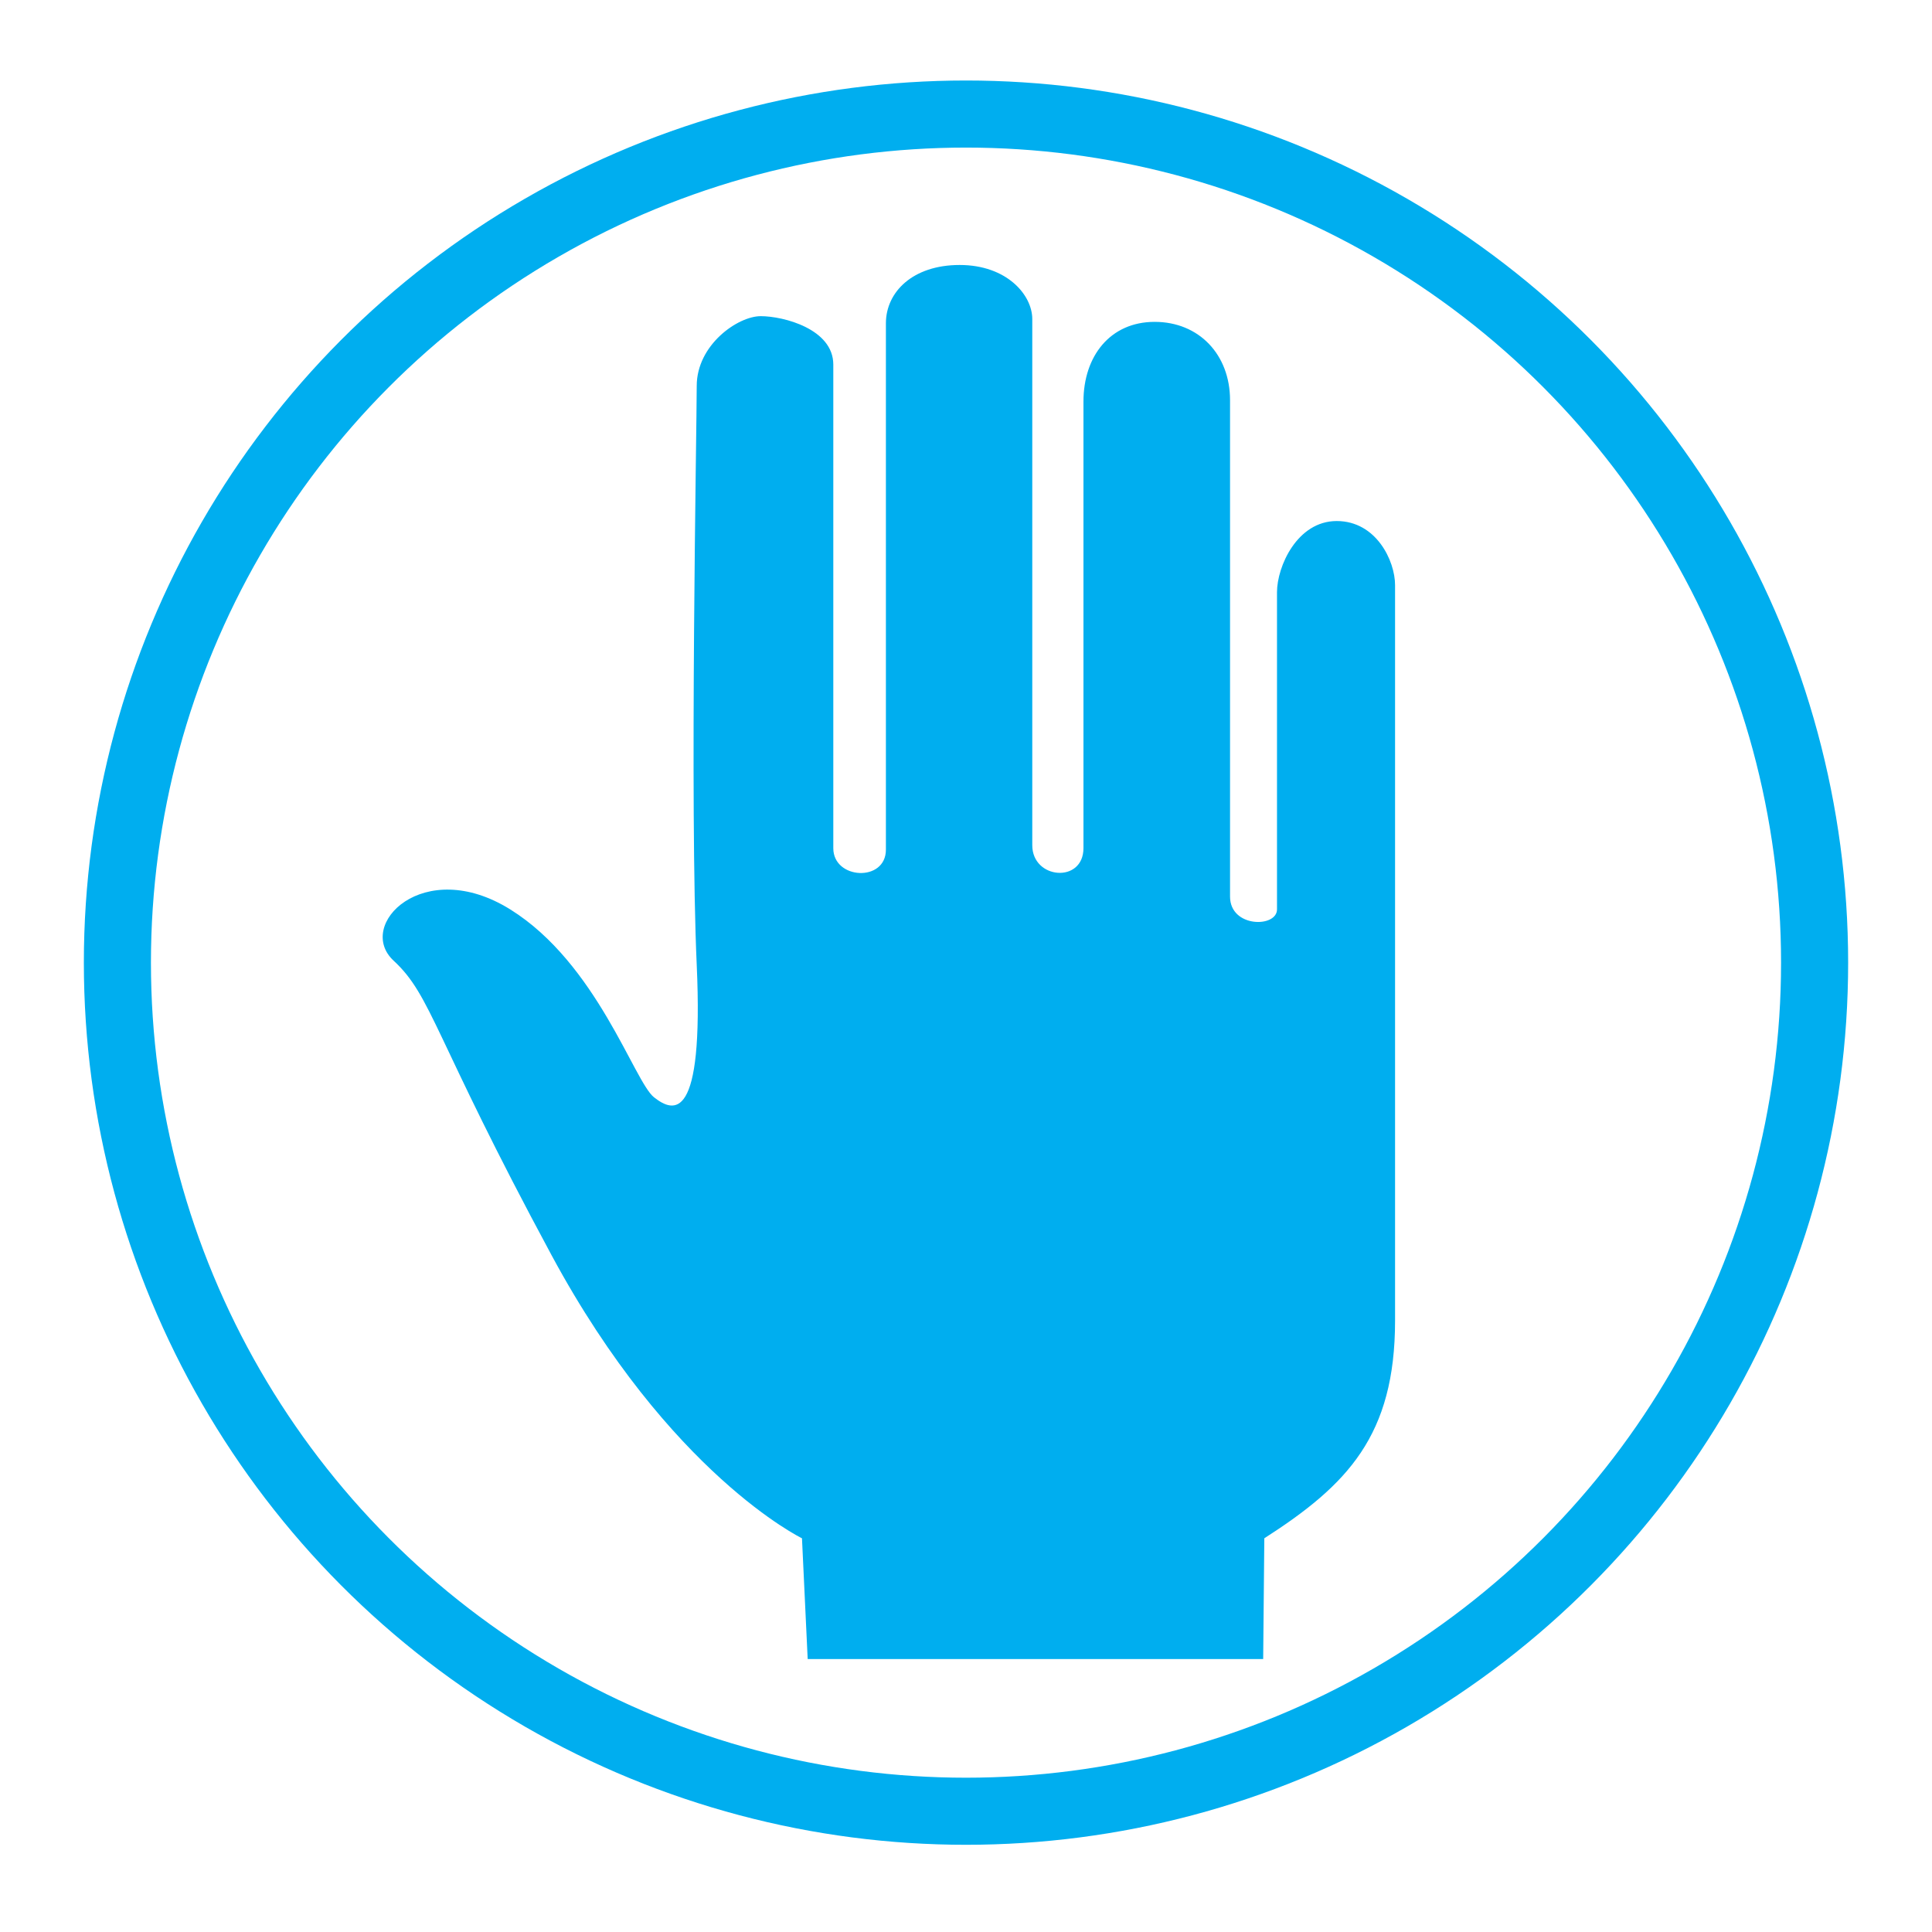
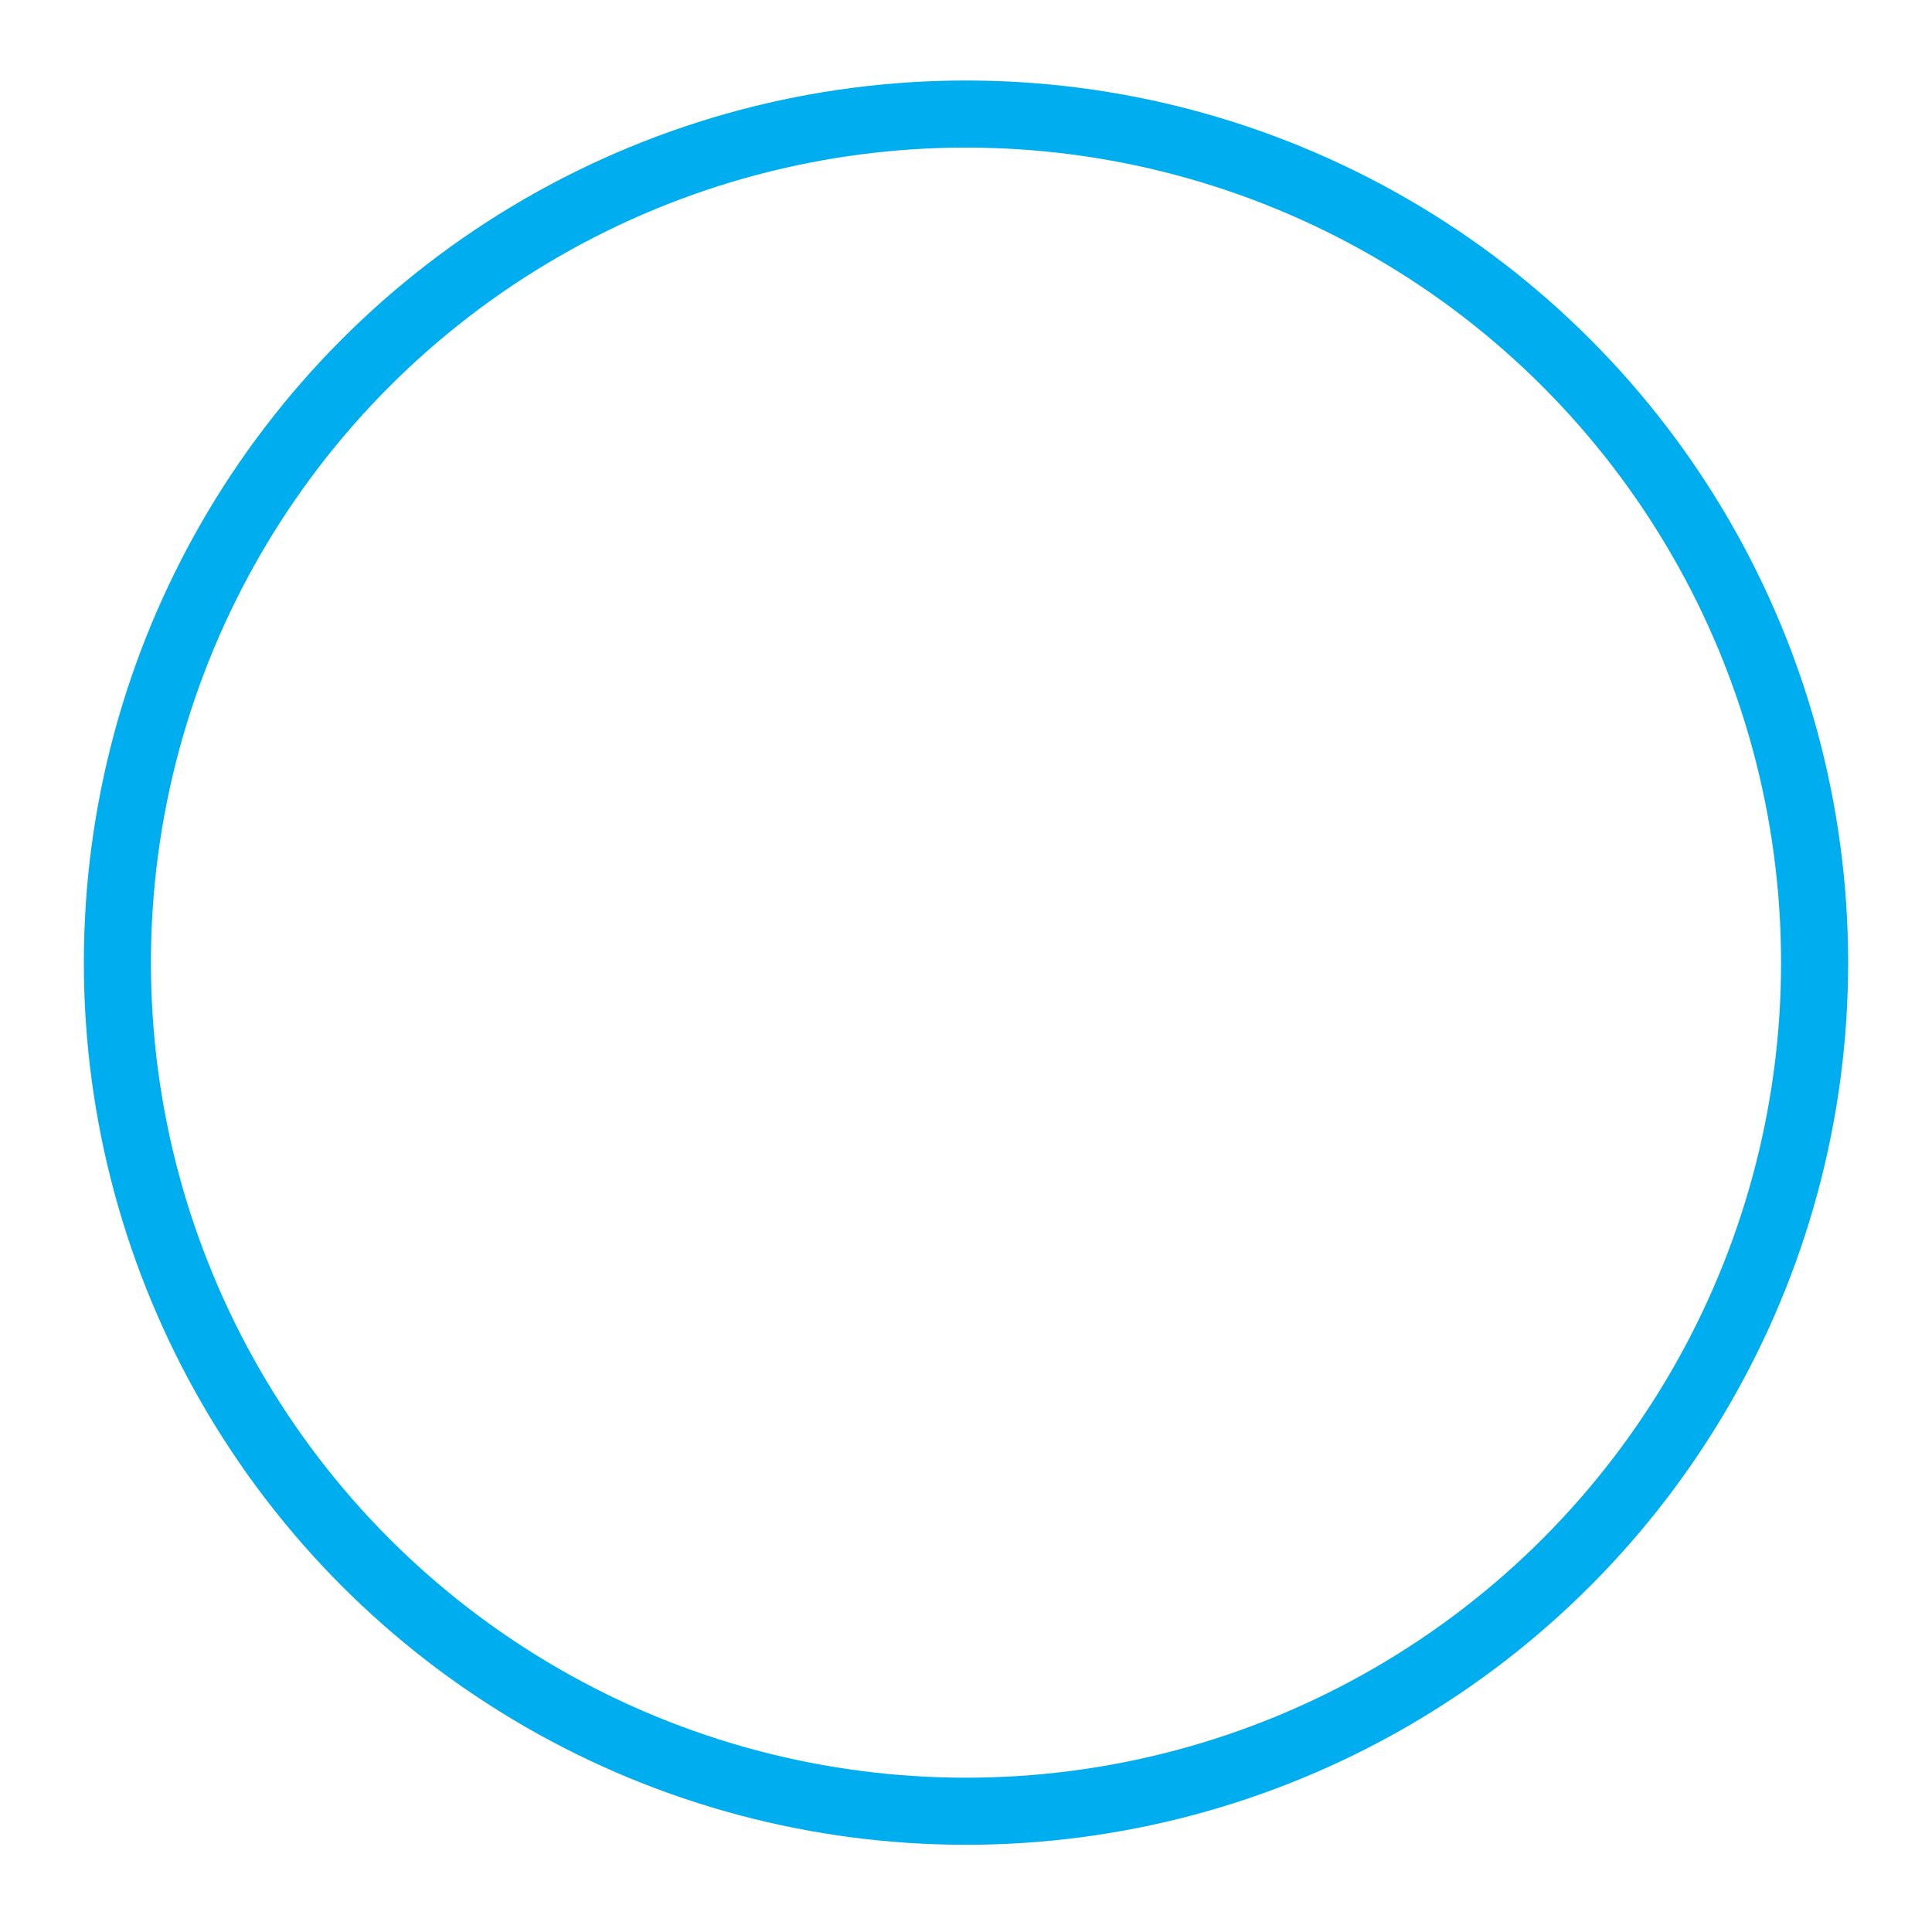
<svg xmlns="http://www.w3.org/2000/svg" viewBox="0 0 288 288">
  <defs>
    <style>
      .cls-1 {
        fill: none;
        stroke: #00aeef;
        stroke-miterlimit: 10;
        stroke-width: 10px;
      }

      .cls-2 {
        fill: #00aeef;
      }
    </style>
  </defs>
  <g id="Layer_1" data-name="Layer 1">
    <circle class="cls-1" cx="144" cy="143.5" r="126.5" />
  </g>
  <g id="Layer_2" data-name="Layer 2">
-     <path class="cls-2" d="M119.55,229.31s-19.72-9.54-37.33-42.2-17.81-38.6-23.54-43.9,4.46-15.7,17.39-7.64,18.46,25.66,21.42,28,7.43,3.81,6.37-19.73,0-80.16,0-86.31,6.15-10.4,9.54-10.4,10.82,1.91,10.82,7.22v72.1c0,4.67,7.84,5.09,7.84.21V48.2c0-4.67,4-8.7,11-8.7s10.82,4.45,10.82,8.06V126c0,5.09,7.63,5.72,7.63.42V59.86c0-6.79,4-11.88,10.61-11.88s11.24,4.88,11.24,11.67v74c0,4.67,7,4.67,7,1.91V88.28c0-3.82,3-10.61,8.9-10.61s8.7,5.94,8.7,9.55V196.86c0,17.14-7.1,24.5-19.49,32.45l-.17,18H120.4Z" />
-   </g>
+     </g>
</svg>